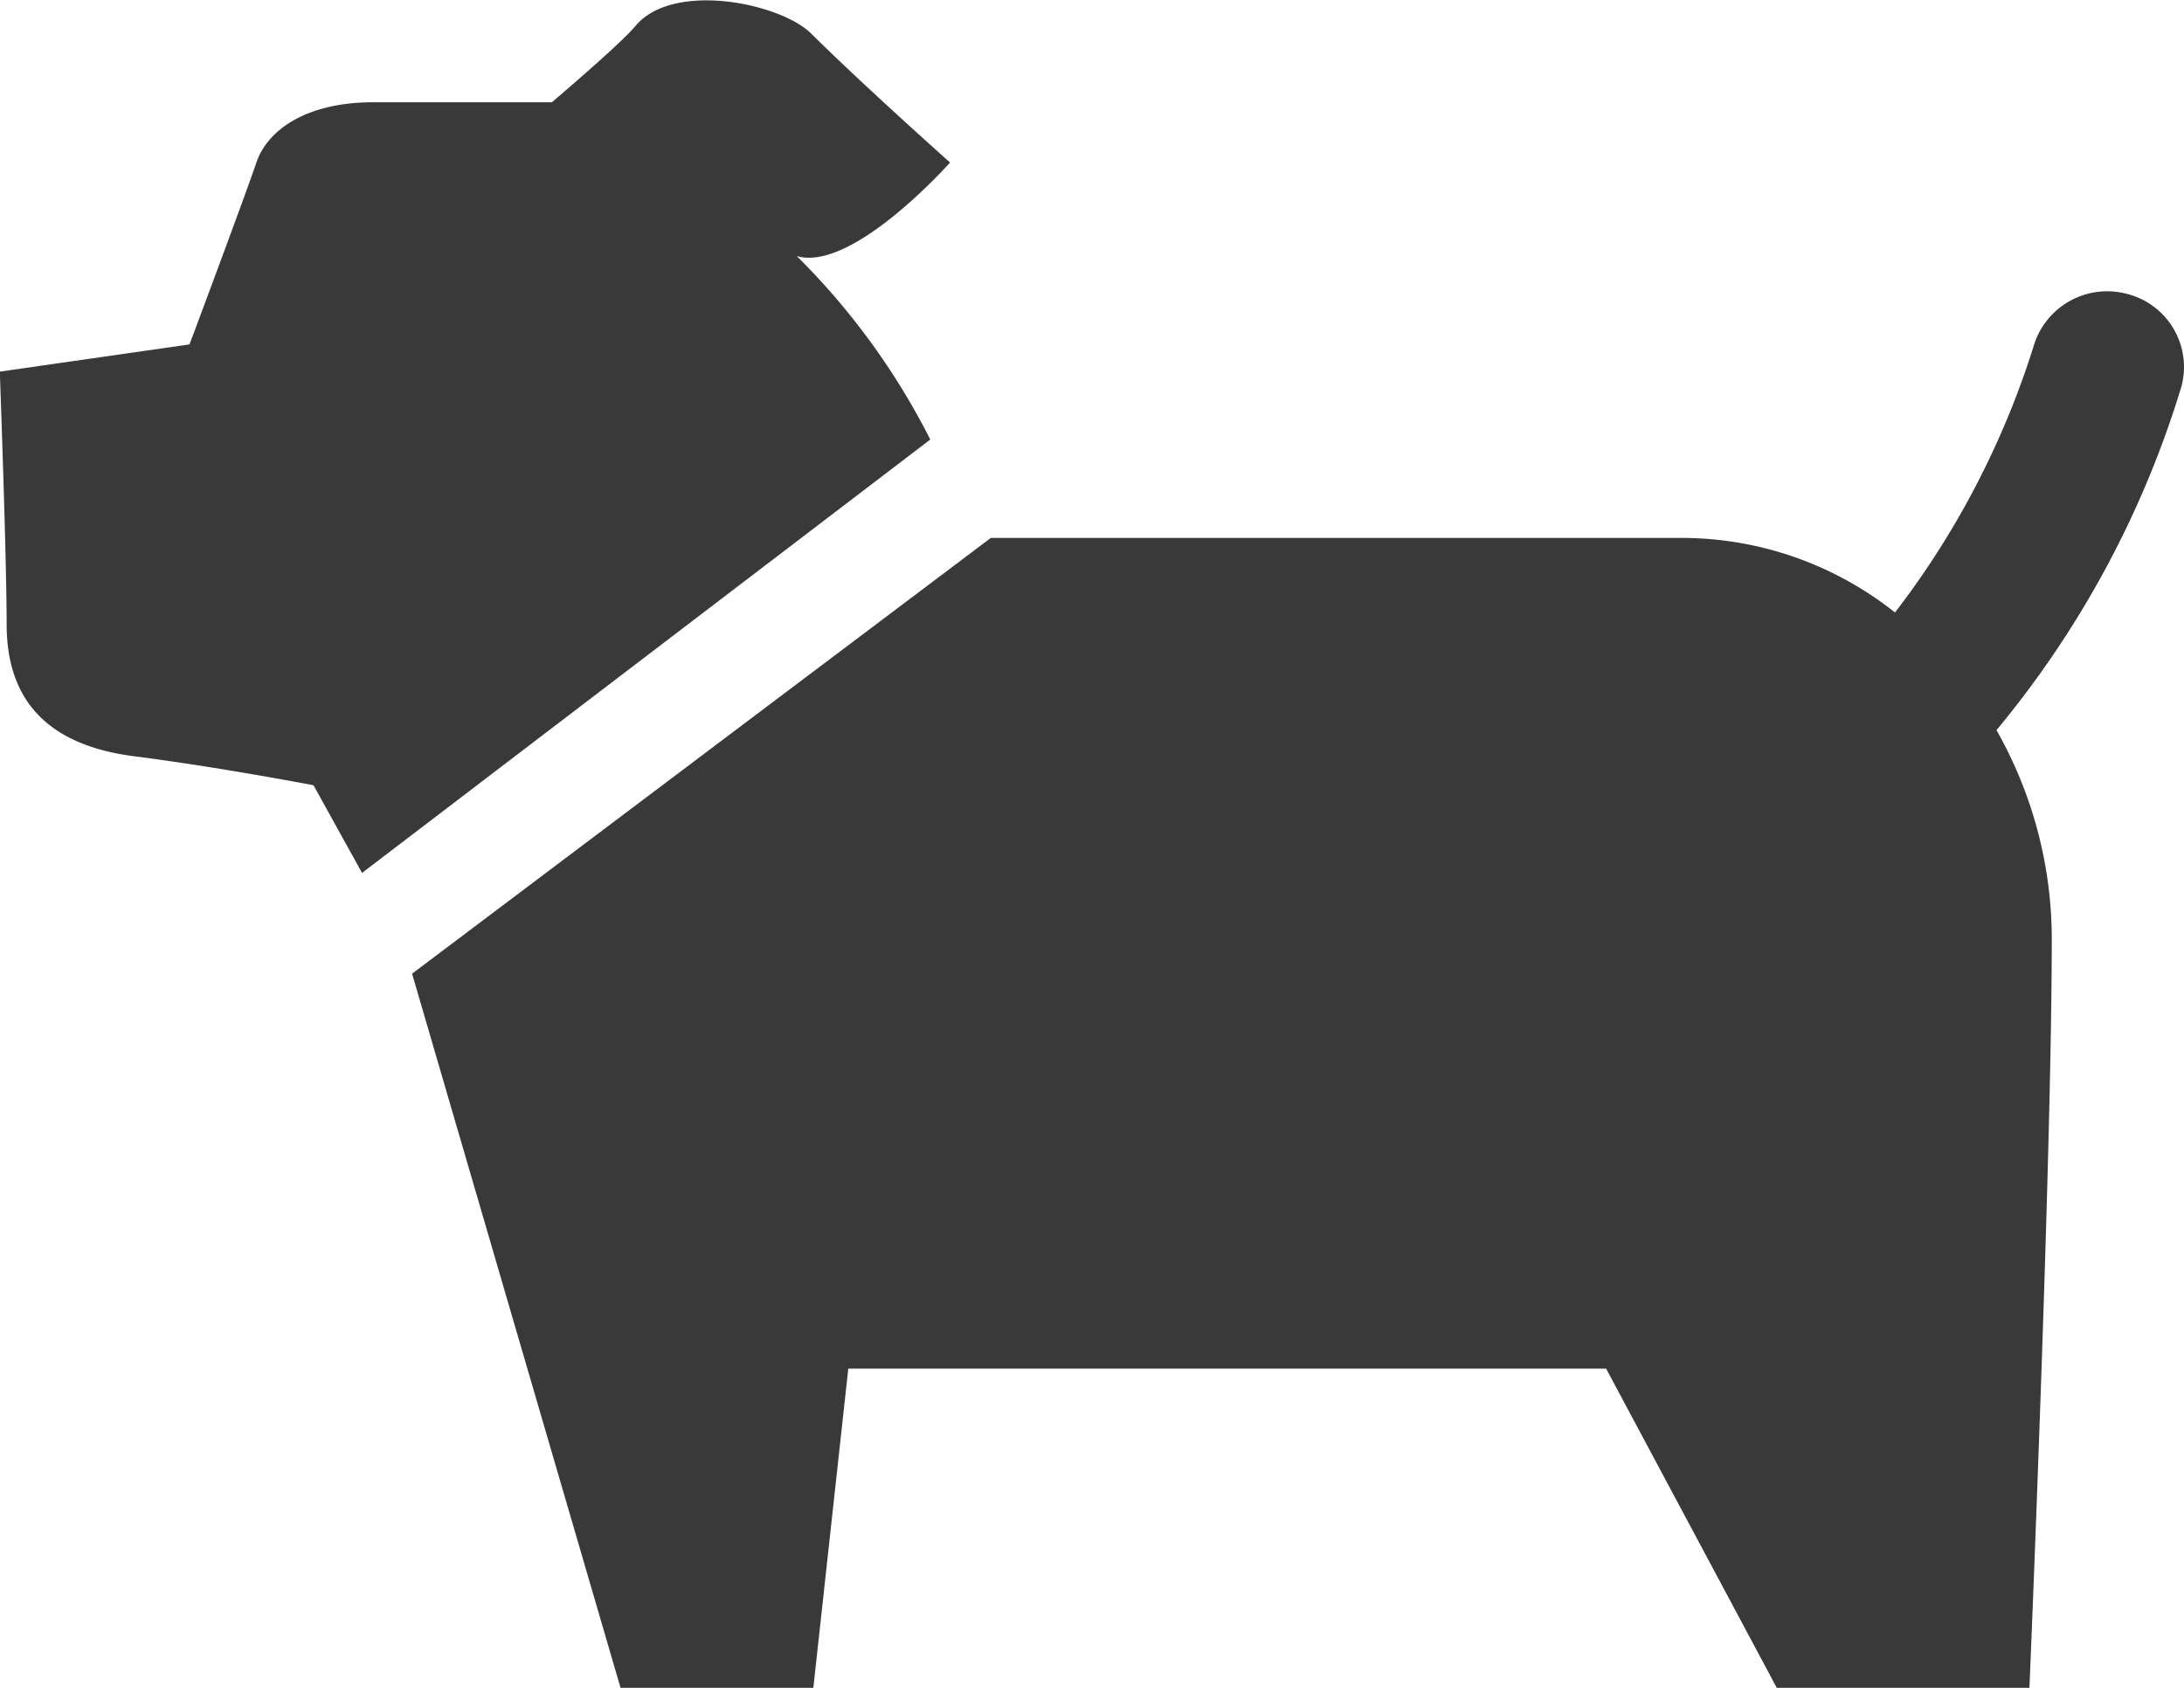
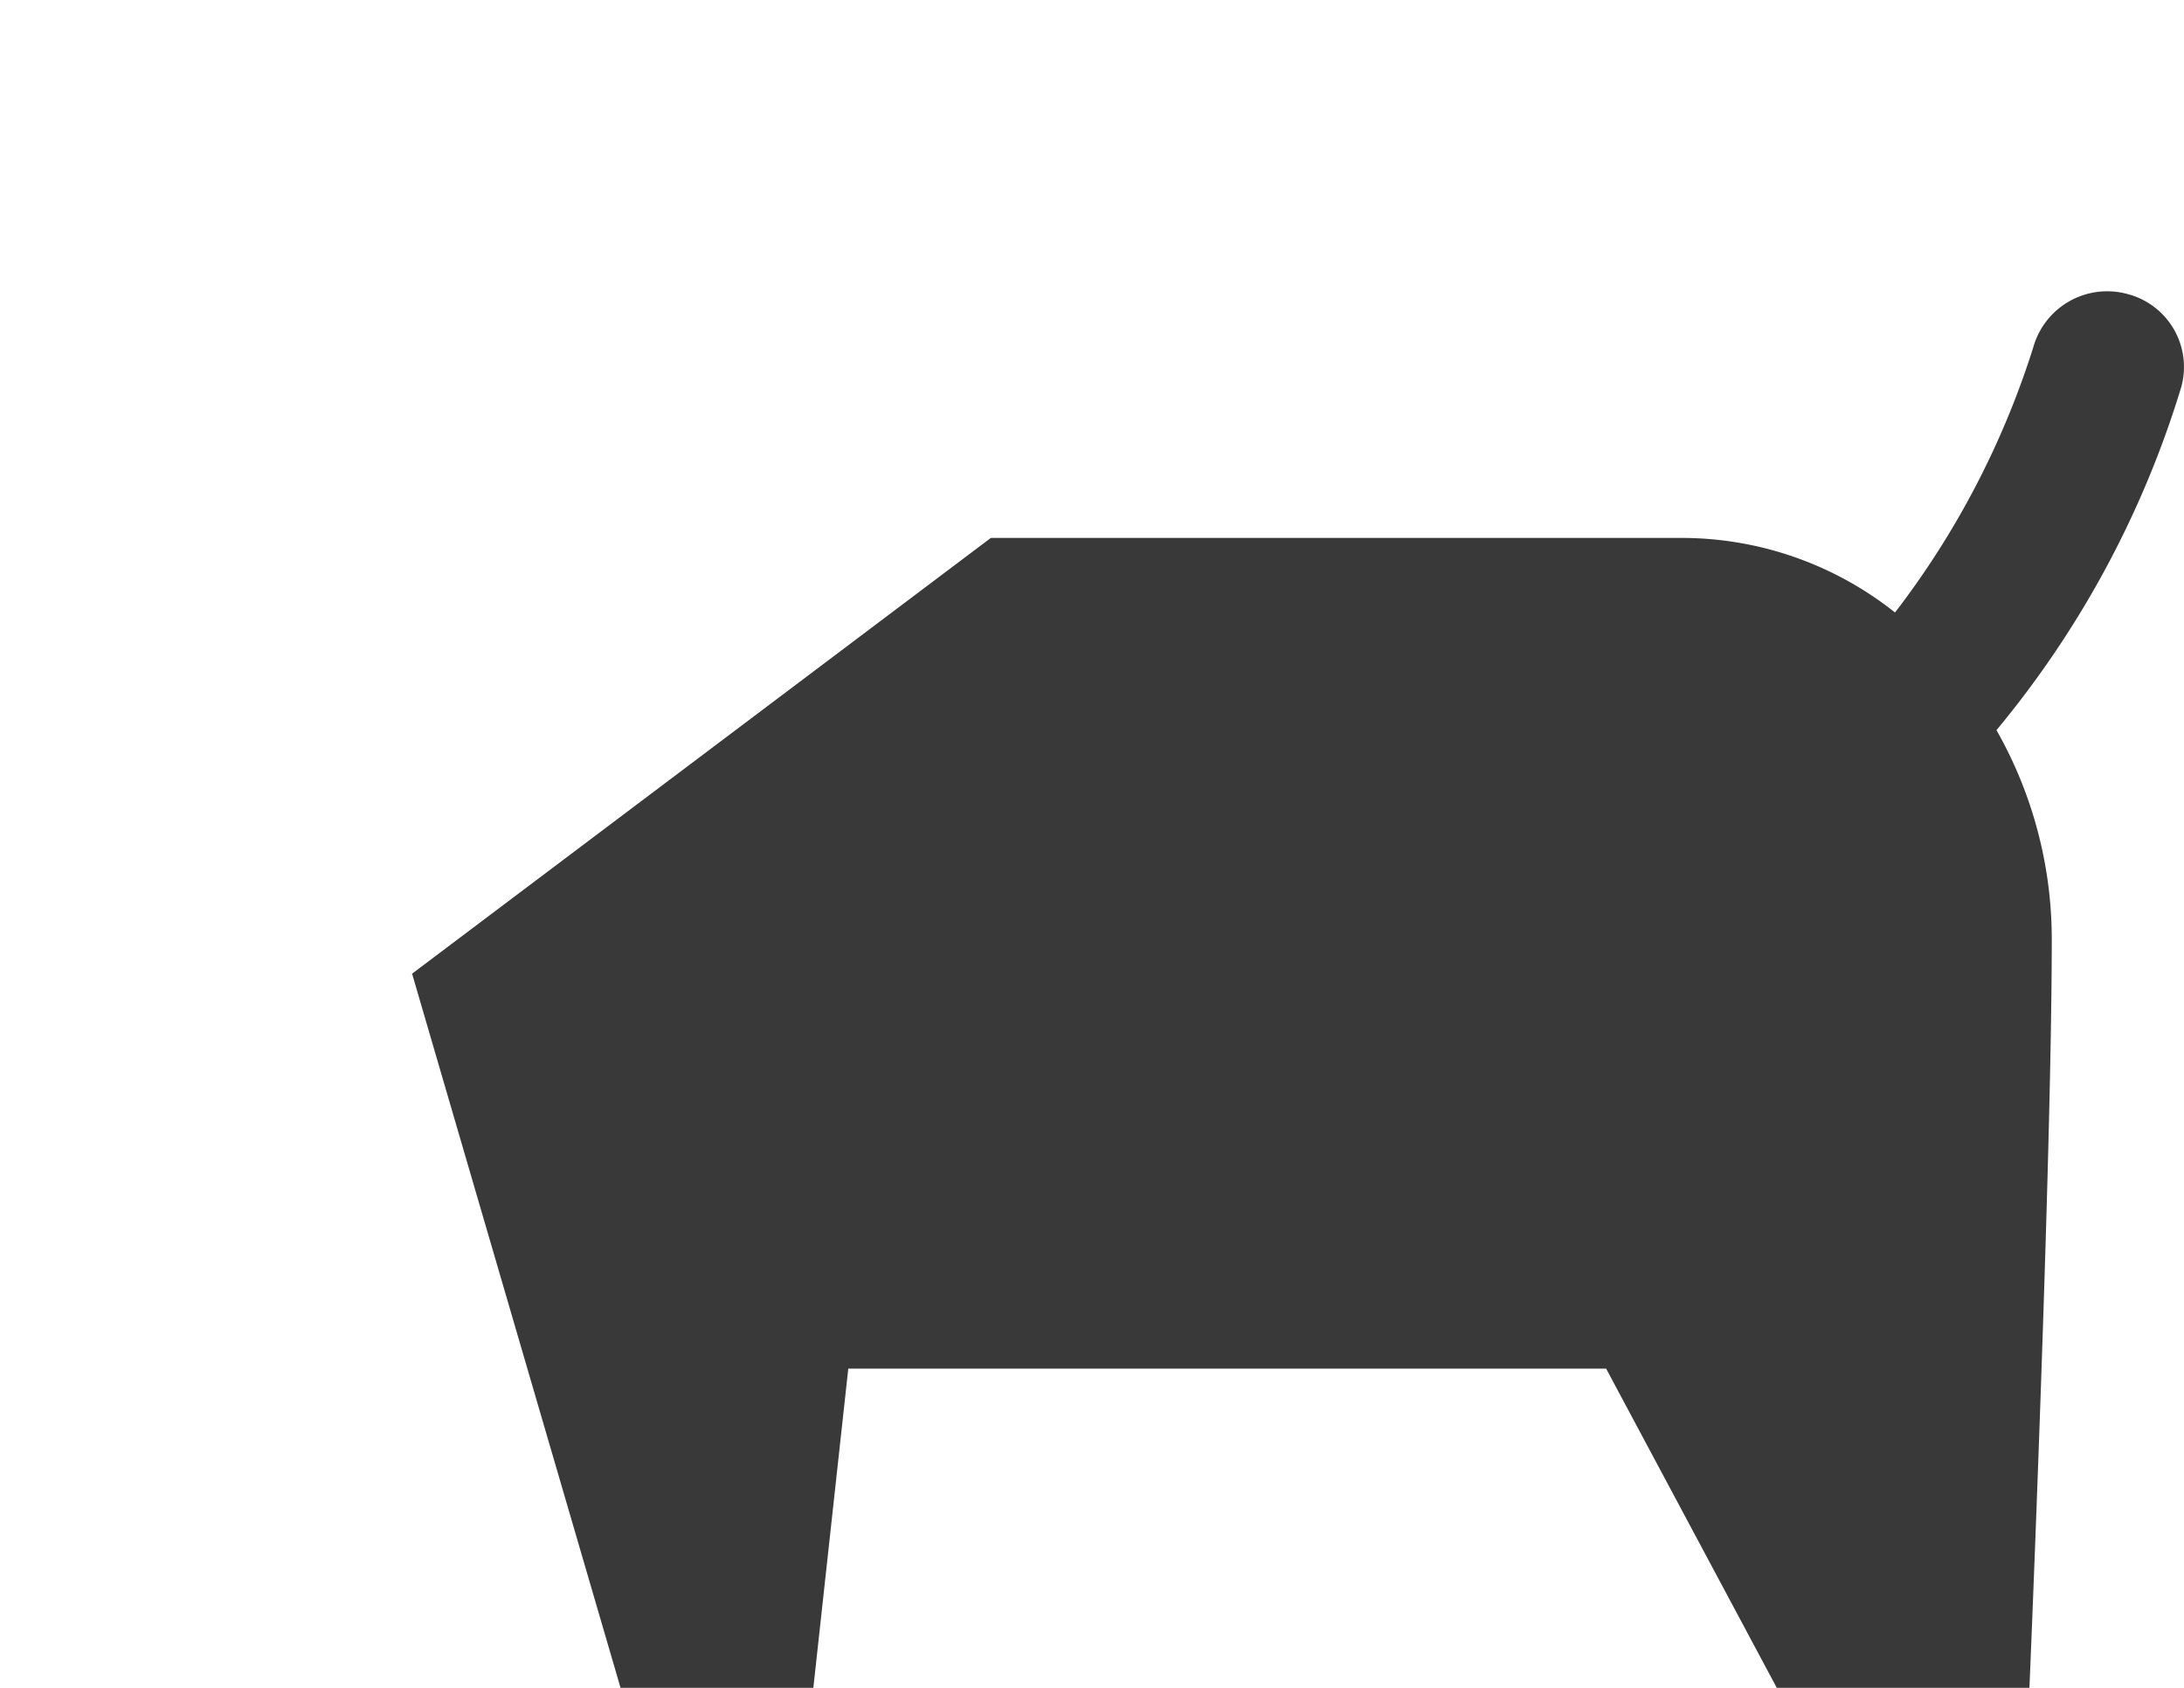
<svg xmlns="http://www.w3.org/2000/svg" width="22" height="17.002" viewBox="0 0 22 17.002">
  <defs>
    <style>.a{fill:#393939;}</style>
  </defs>
  <g transform="translate(-0.002 -55.721)">
-     <path class="a" d="M8.028,58.3c.561.166,1.544-.942,1.544-.942s-.88-.784-1.4-1.3c-.309-.305-1.391-.531-1.77-.074-.151.182-.841.767-.841.767H3.763c-.673,0-1.067.277-1.179.609s-.673,1.83-.673,1.83L0,59.464s.069,1.88.069,2.545.31,1.206,1.291,1.33c.835.106,1.8.291,1.8.291l.489.883,5.724-4.365A7.14,7.14,0,0,0,8.028,58.3Z" transform="translate(0 0)" />
    <path class="a" d="M113.936,124.878a.773.773,0,0,0-.947.536,8.644,8.644,0,0,1-1.393,2.672,3.456,3.456,0,0,0-2.128-.751h-6.98l-5.83,4.389,2.1,7.193H100.7l.352-3.215h7.634l1.719,3.215h2.545s.225-5.322.225-7.539a4.263,4.263,0,0,0-.557-2.107,9.914,9.914,0,0,0,1.862-3.458A.759.759,0,0,0,113.936,124.878Z" transform="translate(-92.505 -66.196)" />
  </g>
</svg>